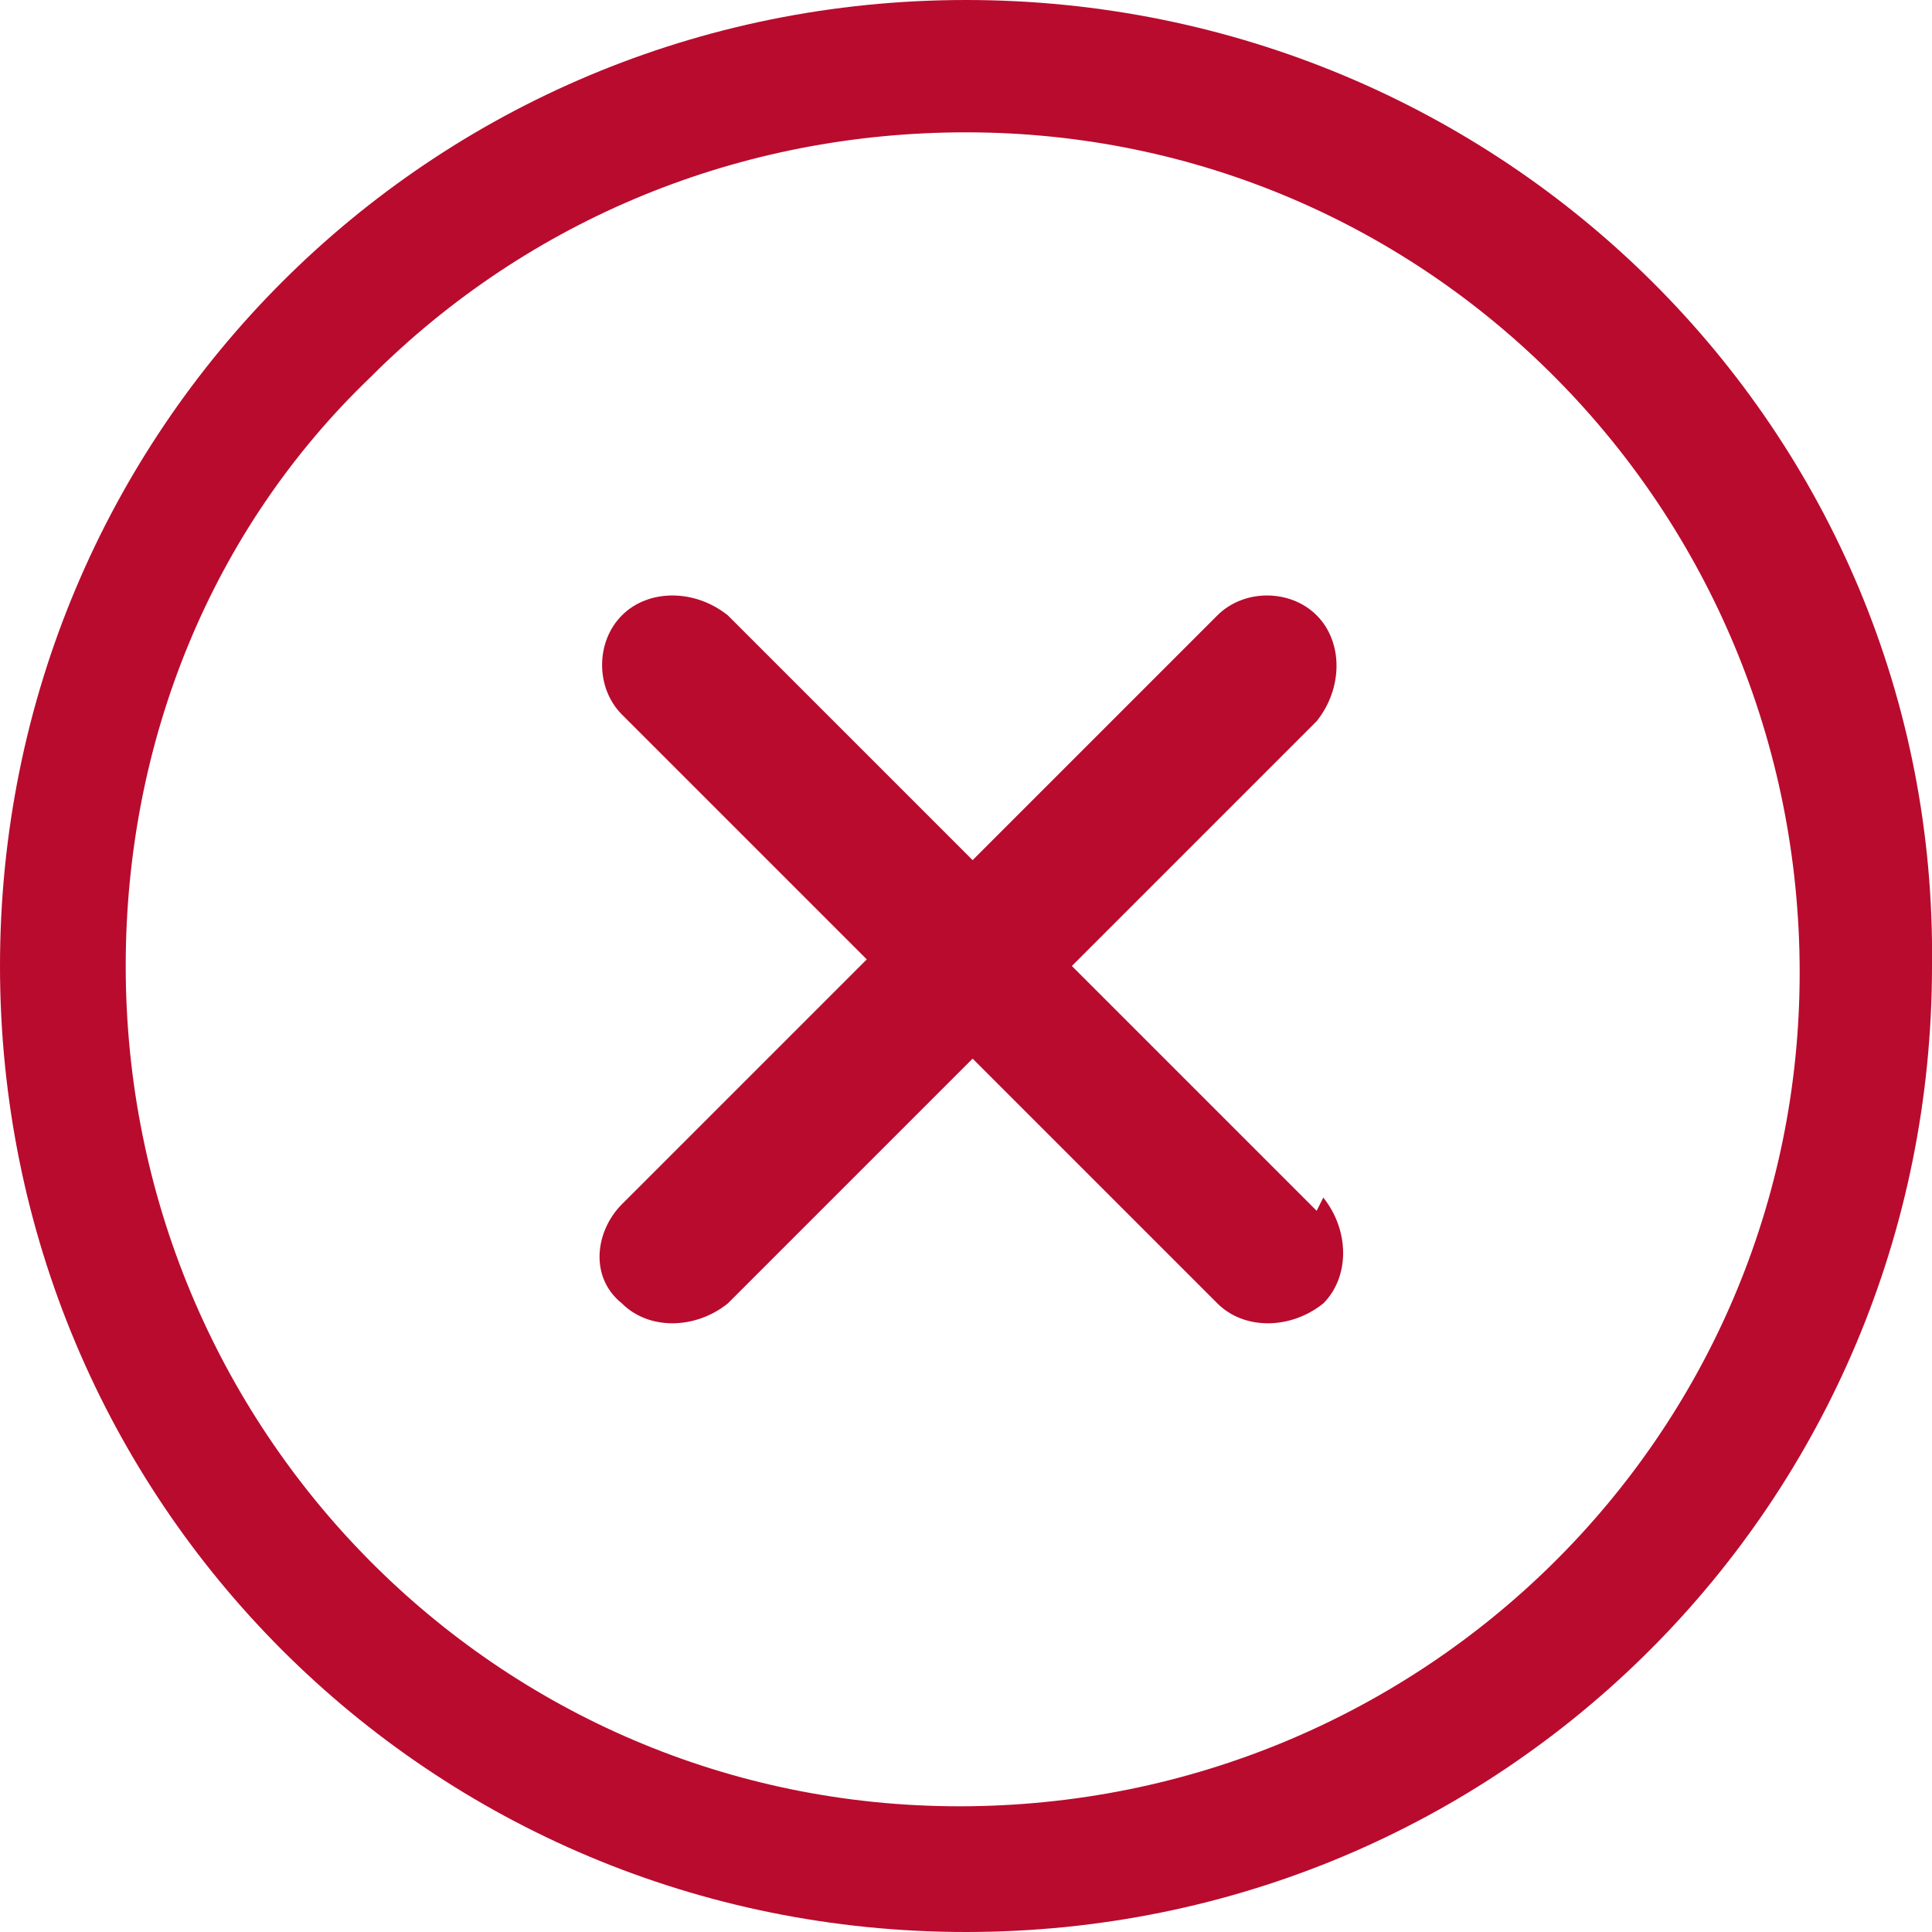
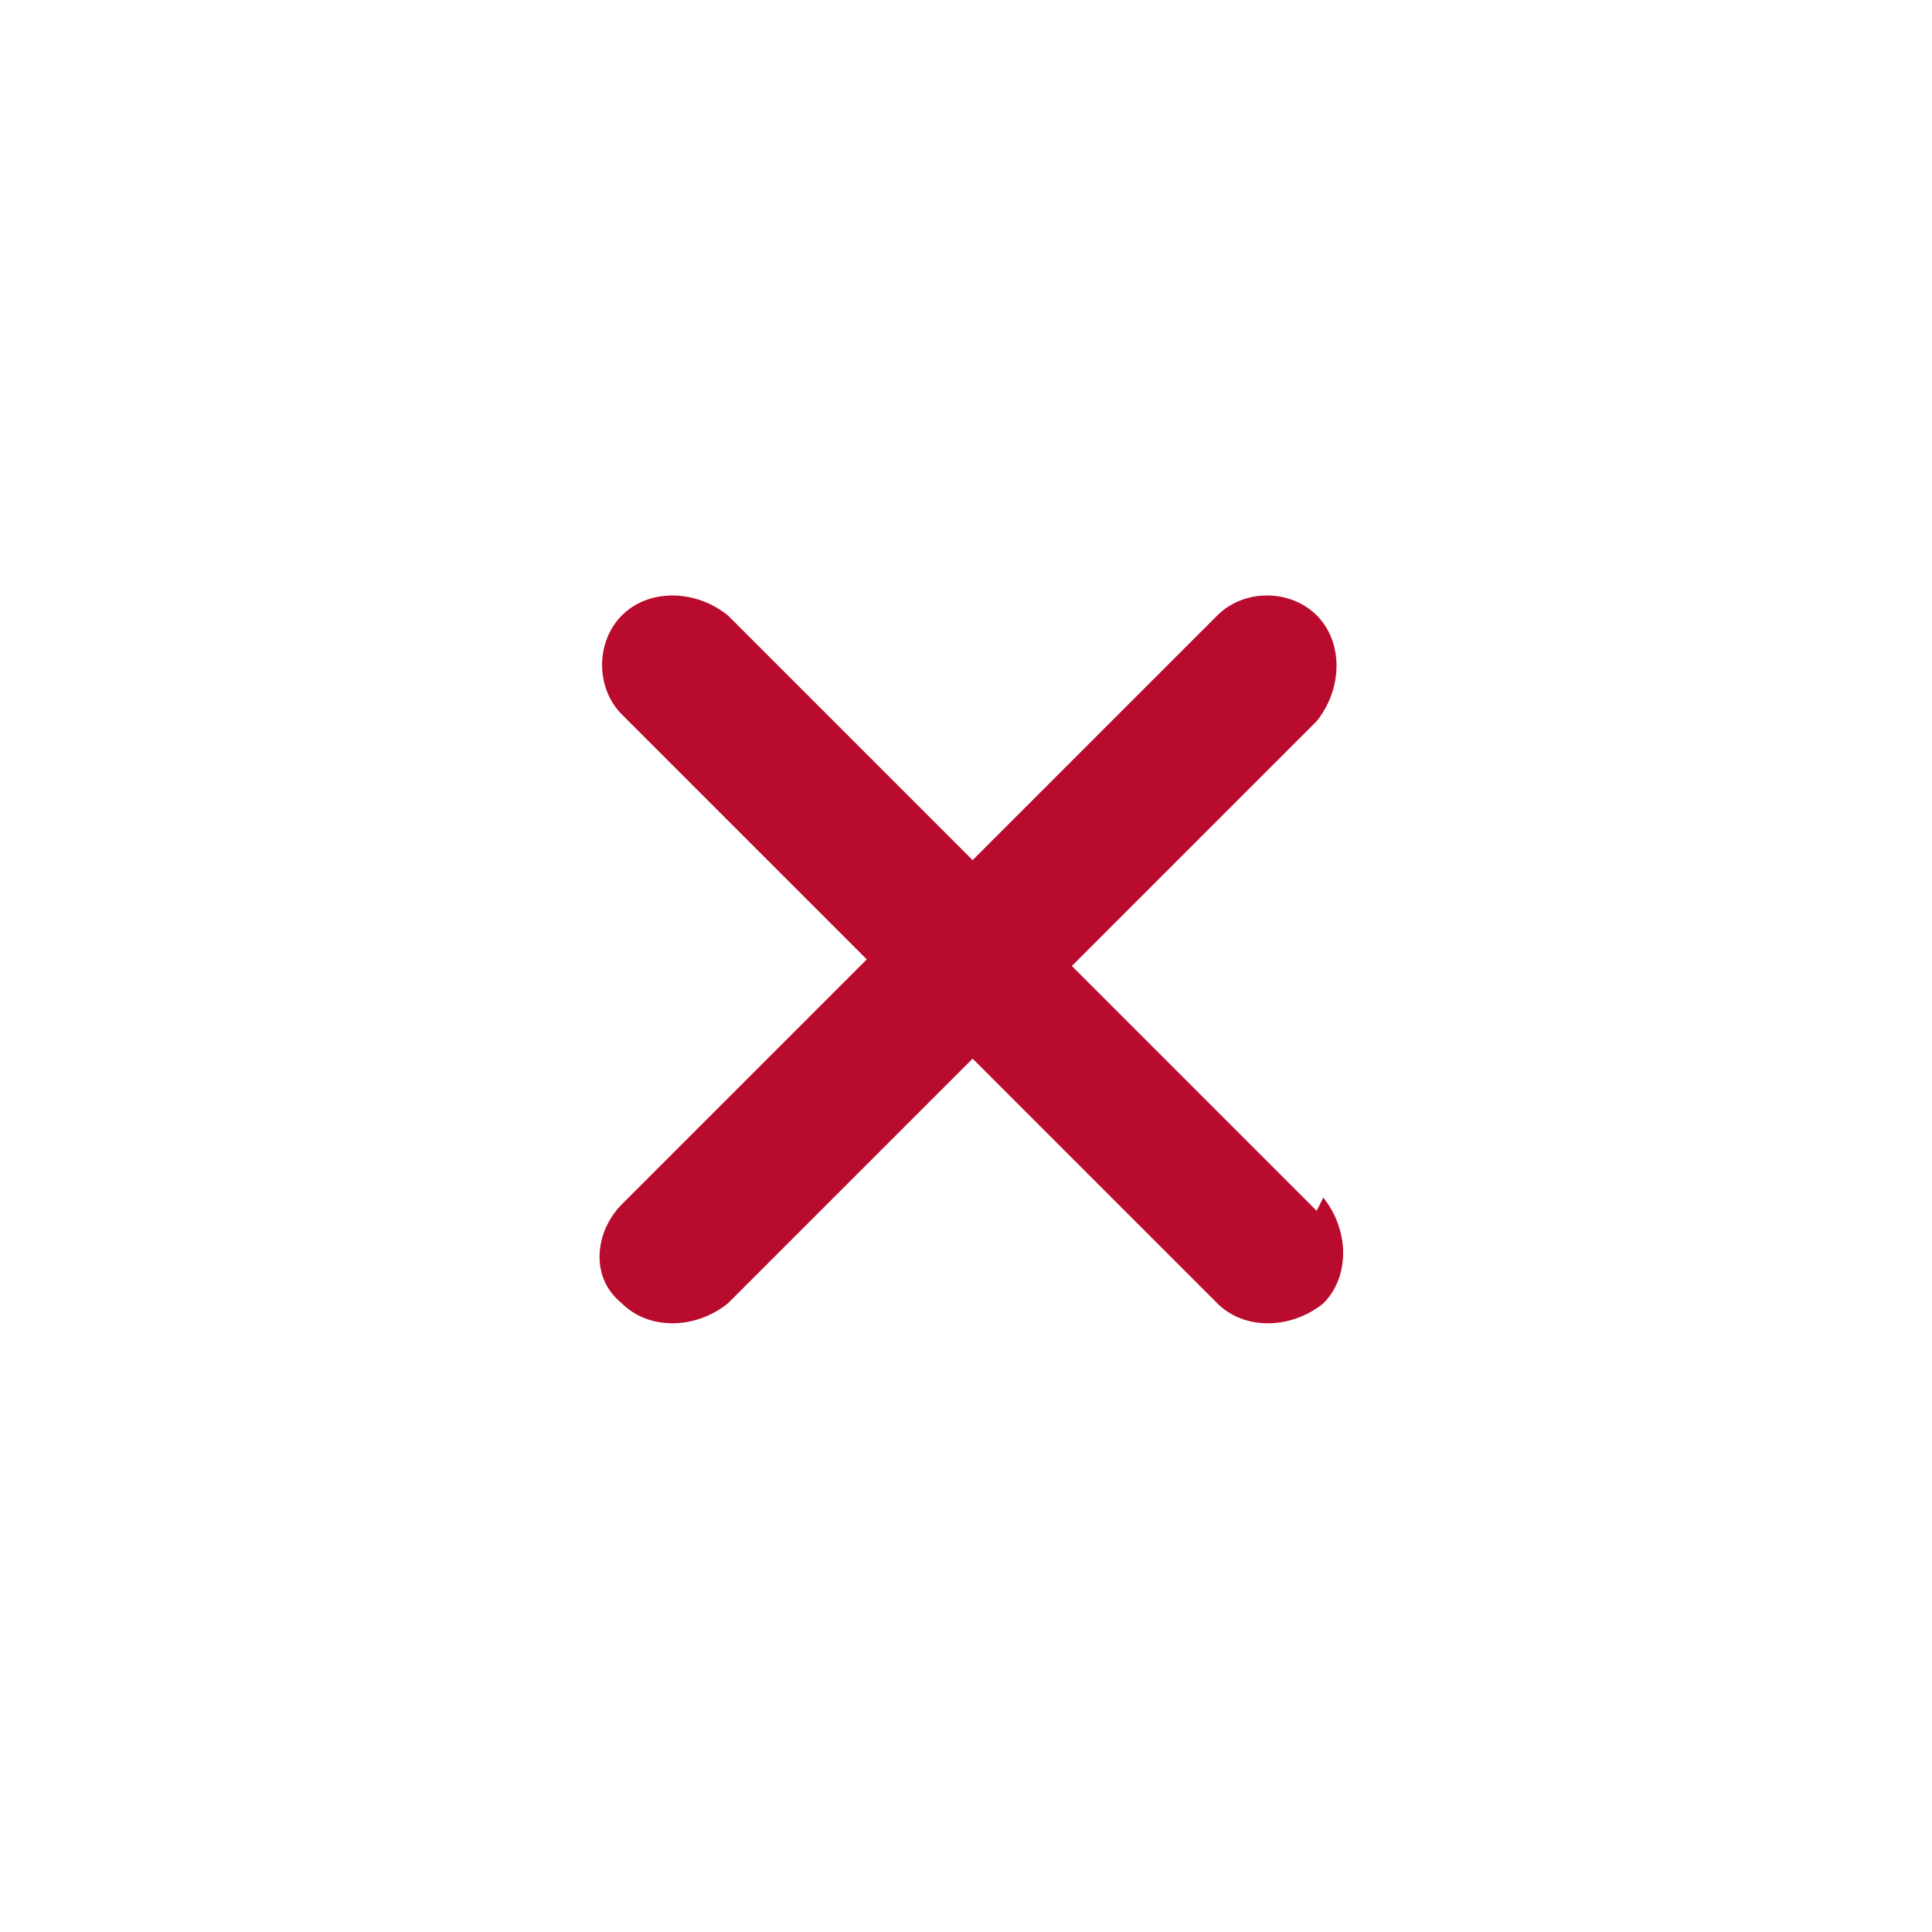
<svg xmlns="http://www.w3.org/2000/svg" id="Layer_1" data-name="Layer 1" version="1.1" viewBox="0 0 29.2 29.2">
  <defs>
    <style>
      .cls-1 {
        fill: #b90b2e;
        stroke-width: 0px;
      }
    </style>
  </defs>
  <g id="Icon_ionic-ios-close-circle-outline" data-name="Icon ionic-ios-close-circle-outline">
    <path id="Path_1035" data-name="Path 1035" class="cls-1" d="M19.9,18.3l-3.7-3.7,3.7-3.7c.4-.5.4-1.2,0-1.6-.4-.4-1.1-.4-1.5,0l-3.7,3.7-3.7-3.7c-.5-.4-1.2-.4-1.6,0-.4.4-.4,1.1,0,1.5l3.7,3.7-3.7,3.7c-.4.4-.5,1.1,0,1.5,0,0,0,0,0,0,.4.4,1.1.4,1.6,0,0,0,0,0,0,0l3.7-3.7,3.7,3.7c.4.4,1.1.4,1.6,0,.4-.4.4-1.1,0-1.6,0,0,0,0,0,0Z" />
-     <path id="Path_1036" data-name="Path 1036" class="cls-1" d="M14.6,2c7,0,12.6,5.7,12.6,12.7,0,7-5.7,12.6-12.7,12.6-7,0-12.6-5.7-12.6-12.7,0-3.4,1.3-6.6,3.7-8.9,2.4-2.4,5.6-3.7,9-3.7M14.6,0C6.5,0,0,6.5,0,14.6s6.5,14.6,14.6,14.6,14.6-6.5,14.6-14.6C29.3,6.5,22.7,0,14.6,0c0,0,0,0,0,0Z" />
  </g>
</svg>